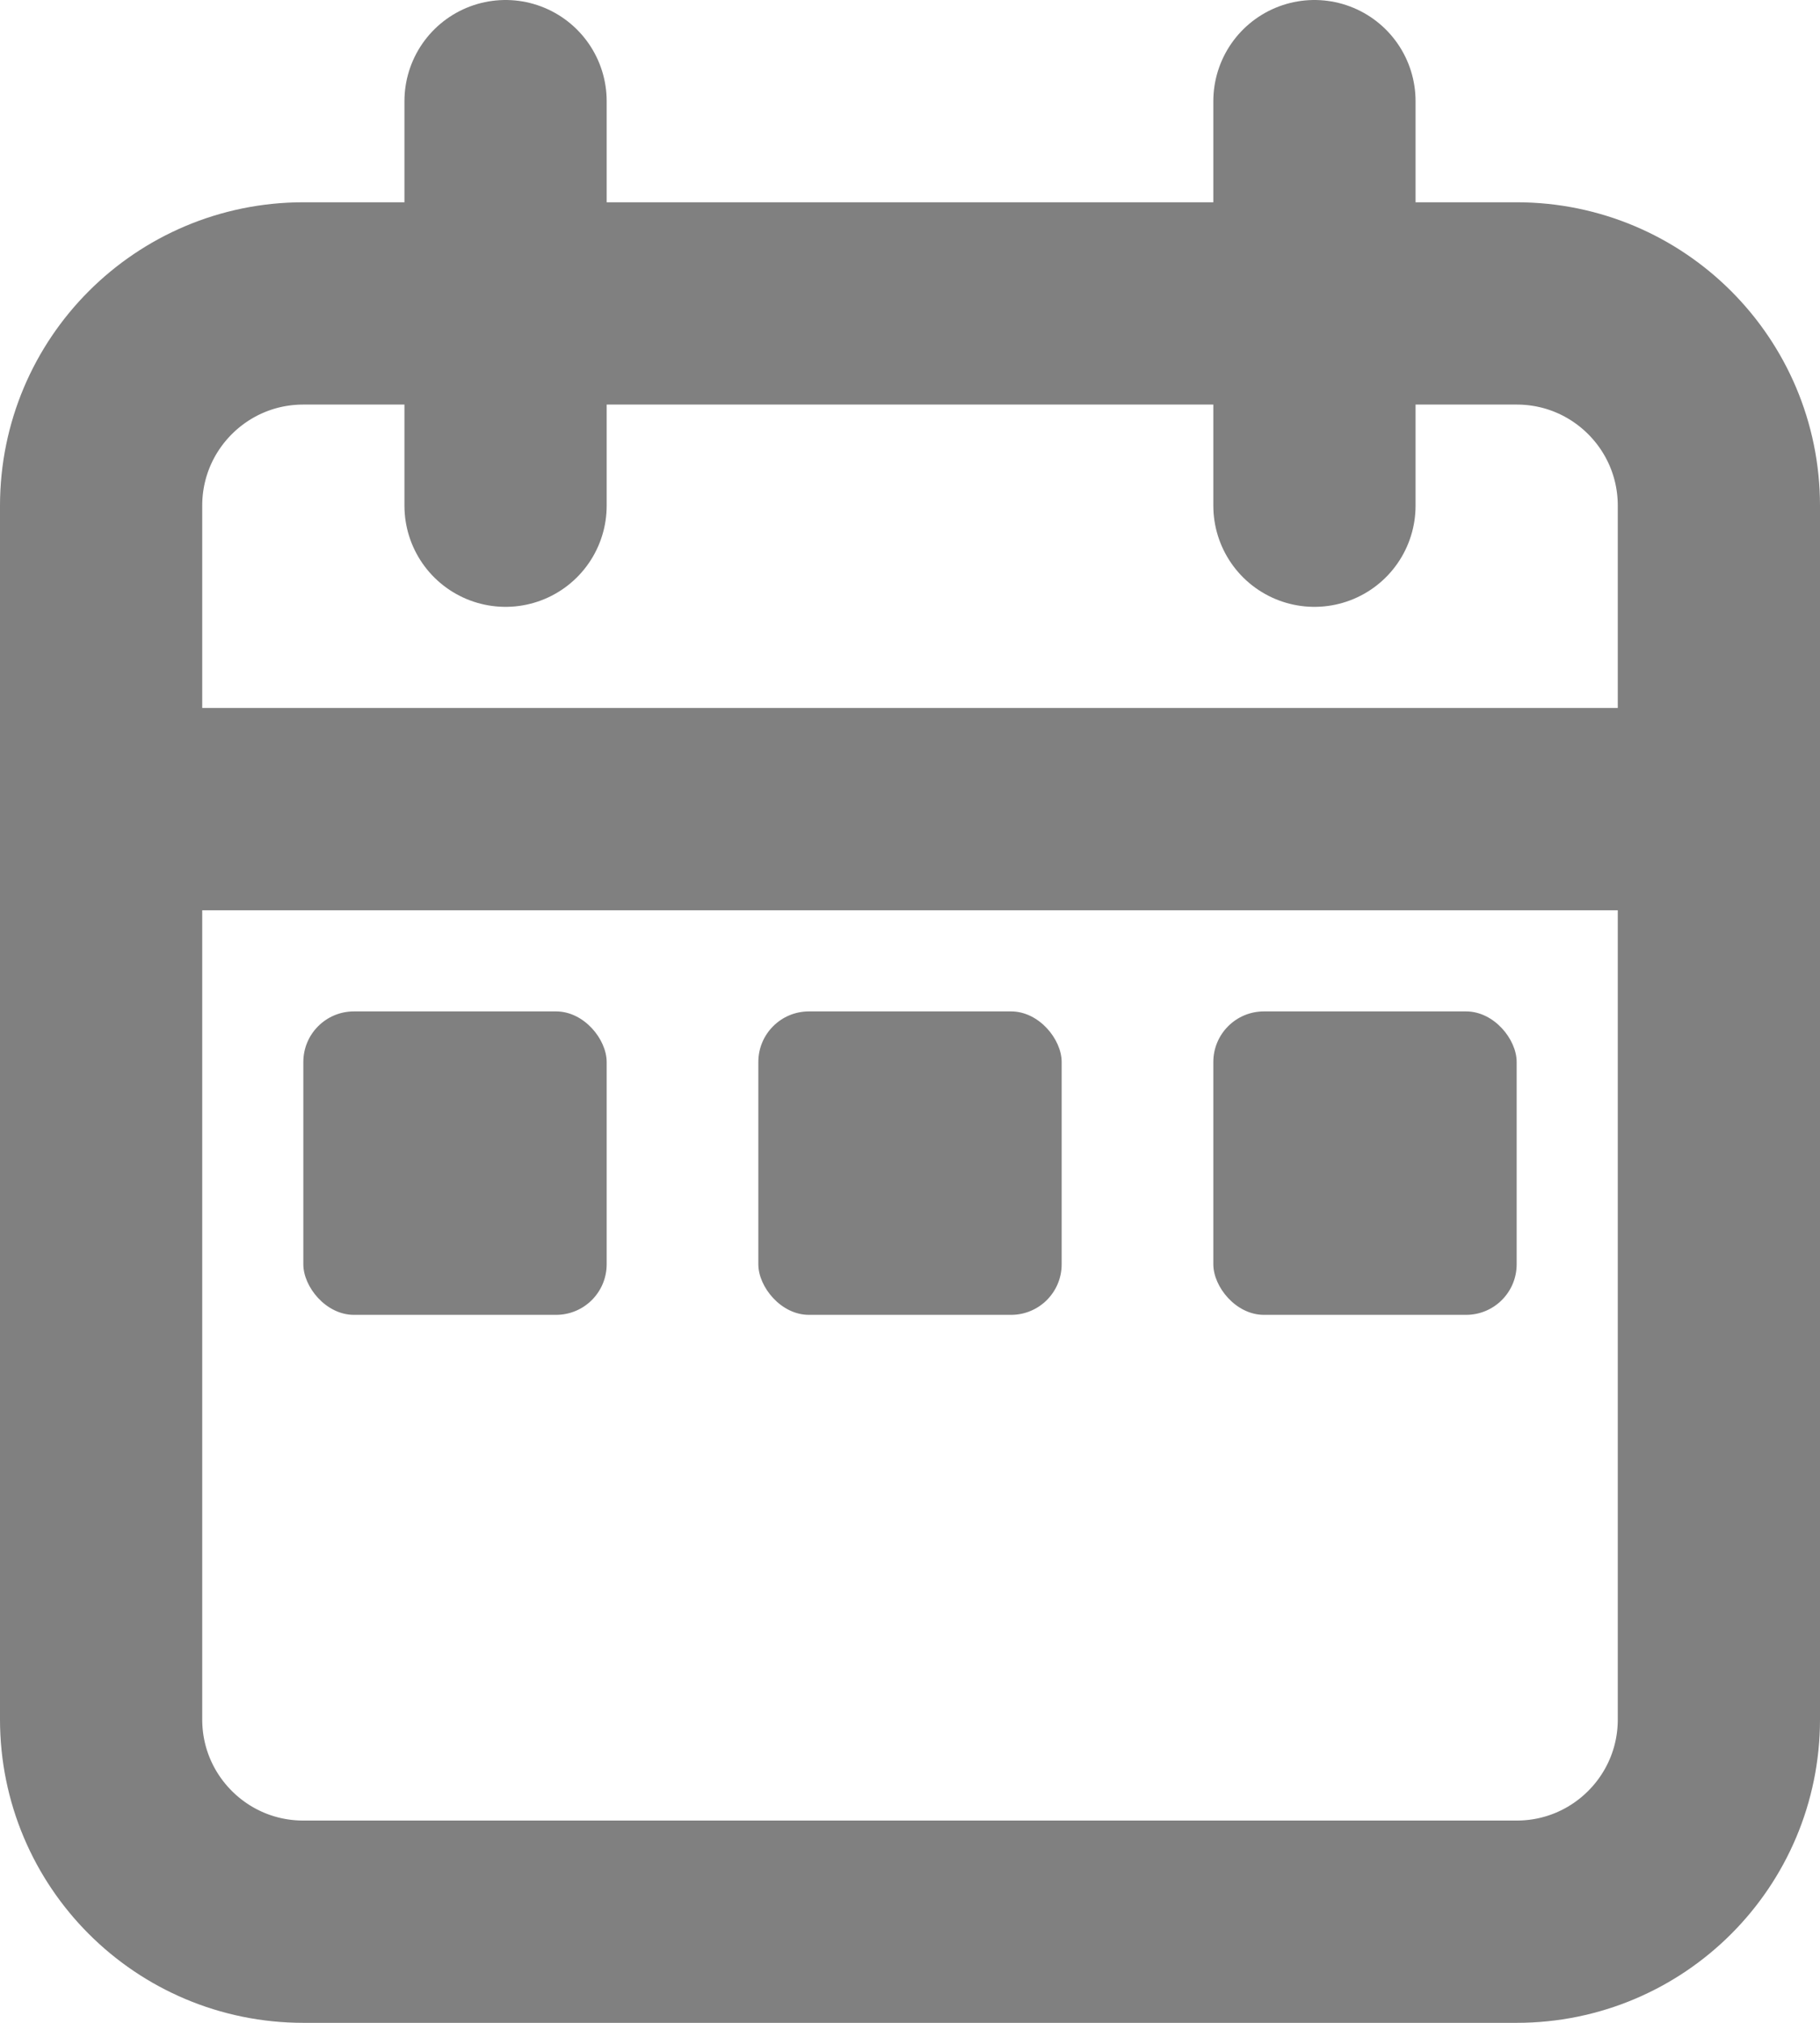
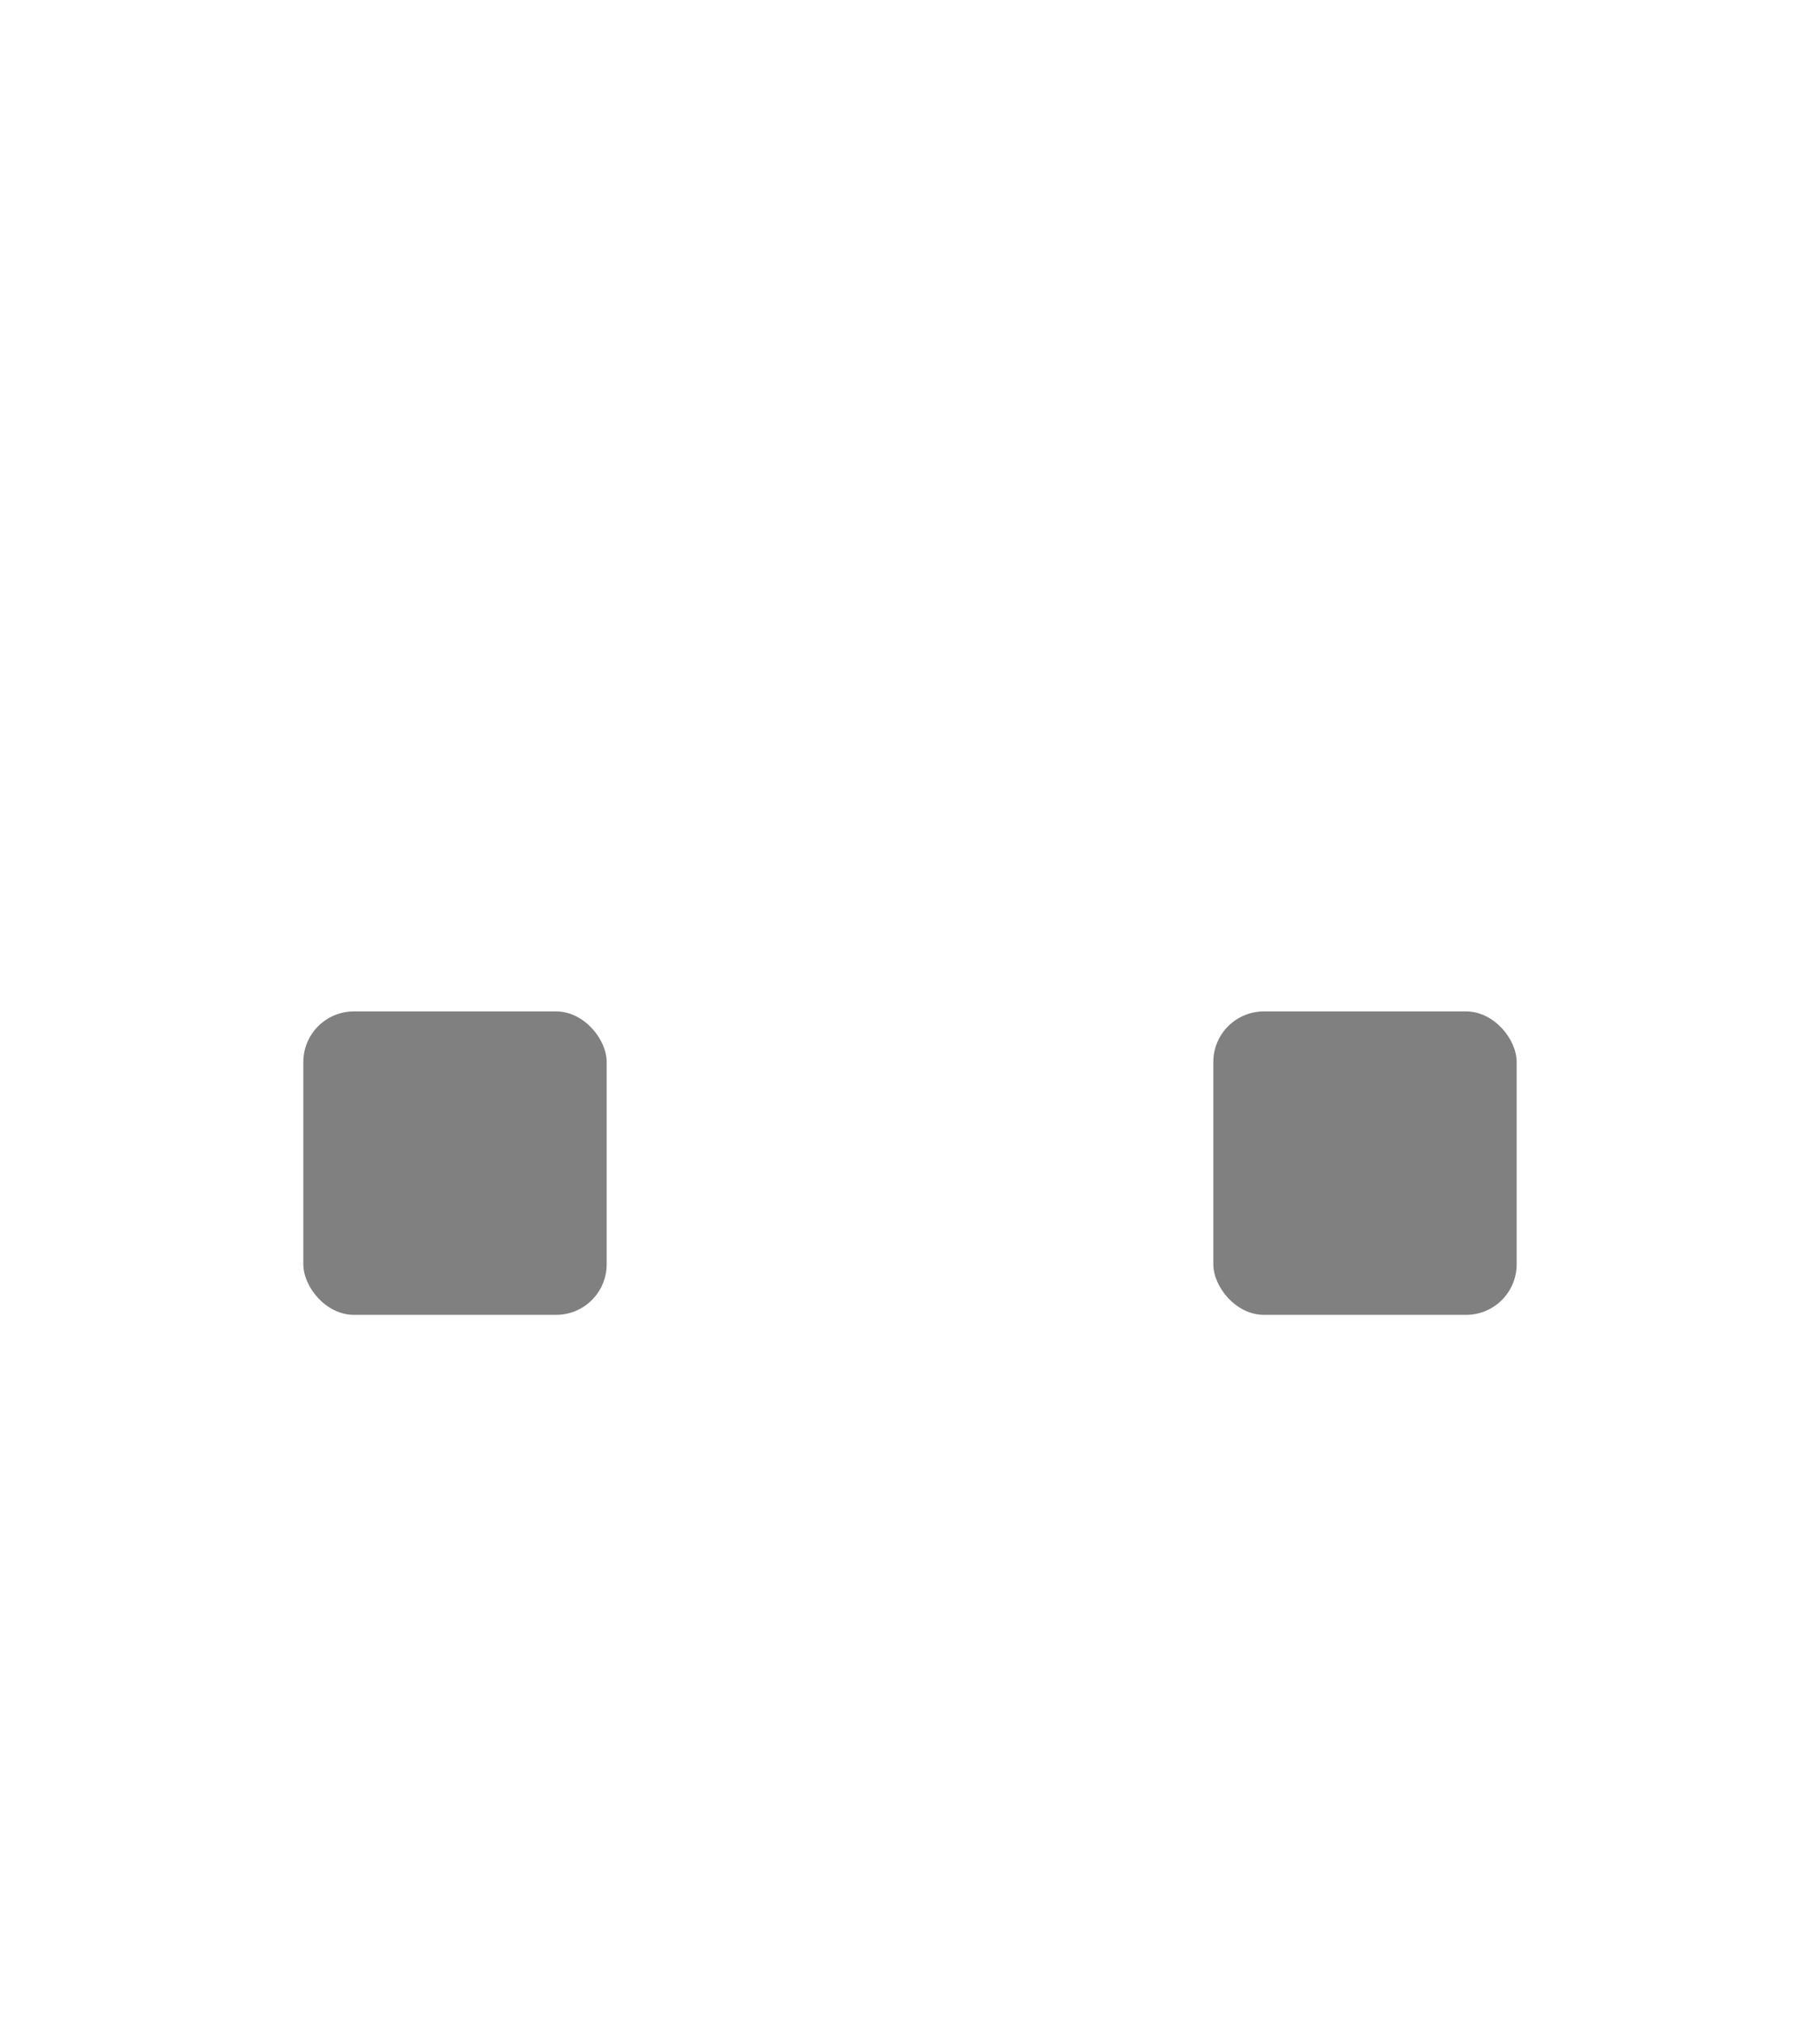
<svg xmlns="http://www.w3.org/2000/svg" id="svg10" version="1.1" fill="none" viewBox="0 0 18 20" height="666.667" width="600">
  <defs id="defs14" />
-   <path id="path2" stroke-linecap="round" stroke-width="2" stroke="#808080" d="M 17,8 V 5 C 17,3.895 16.105,3 15,3 H 3 C 1.895,3 1,3.895 1,5 v 3 m 16,0 v 9 c 0,1.105 -0.895,2 -2,2 H 3 C 1.895,19 1,18.105 1,17 V 8 M 17,8 H 1 M 5,1 v 4 m 8,-4 v 4" />
  <rect id="rect4" fill="#808080" rx="0.5" height="3" width="3" y="10" x="3" />
-   <rect id="rect6" fill="#808080" rx="0.5" height="3" width="3" y="10" x="7.5" />
  <rect id="rect8" fill="#808080" rx="0.5" height="3" width="3" y="10" x="12" />
</svg>